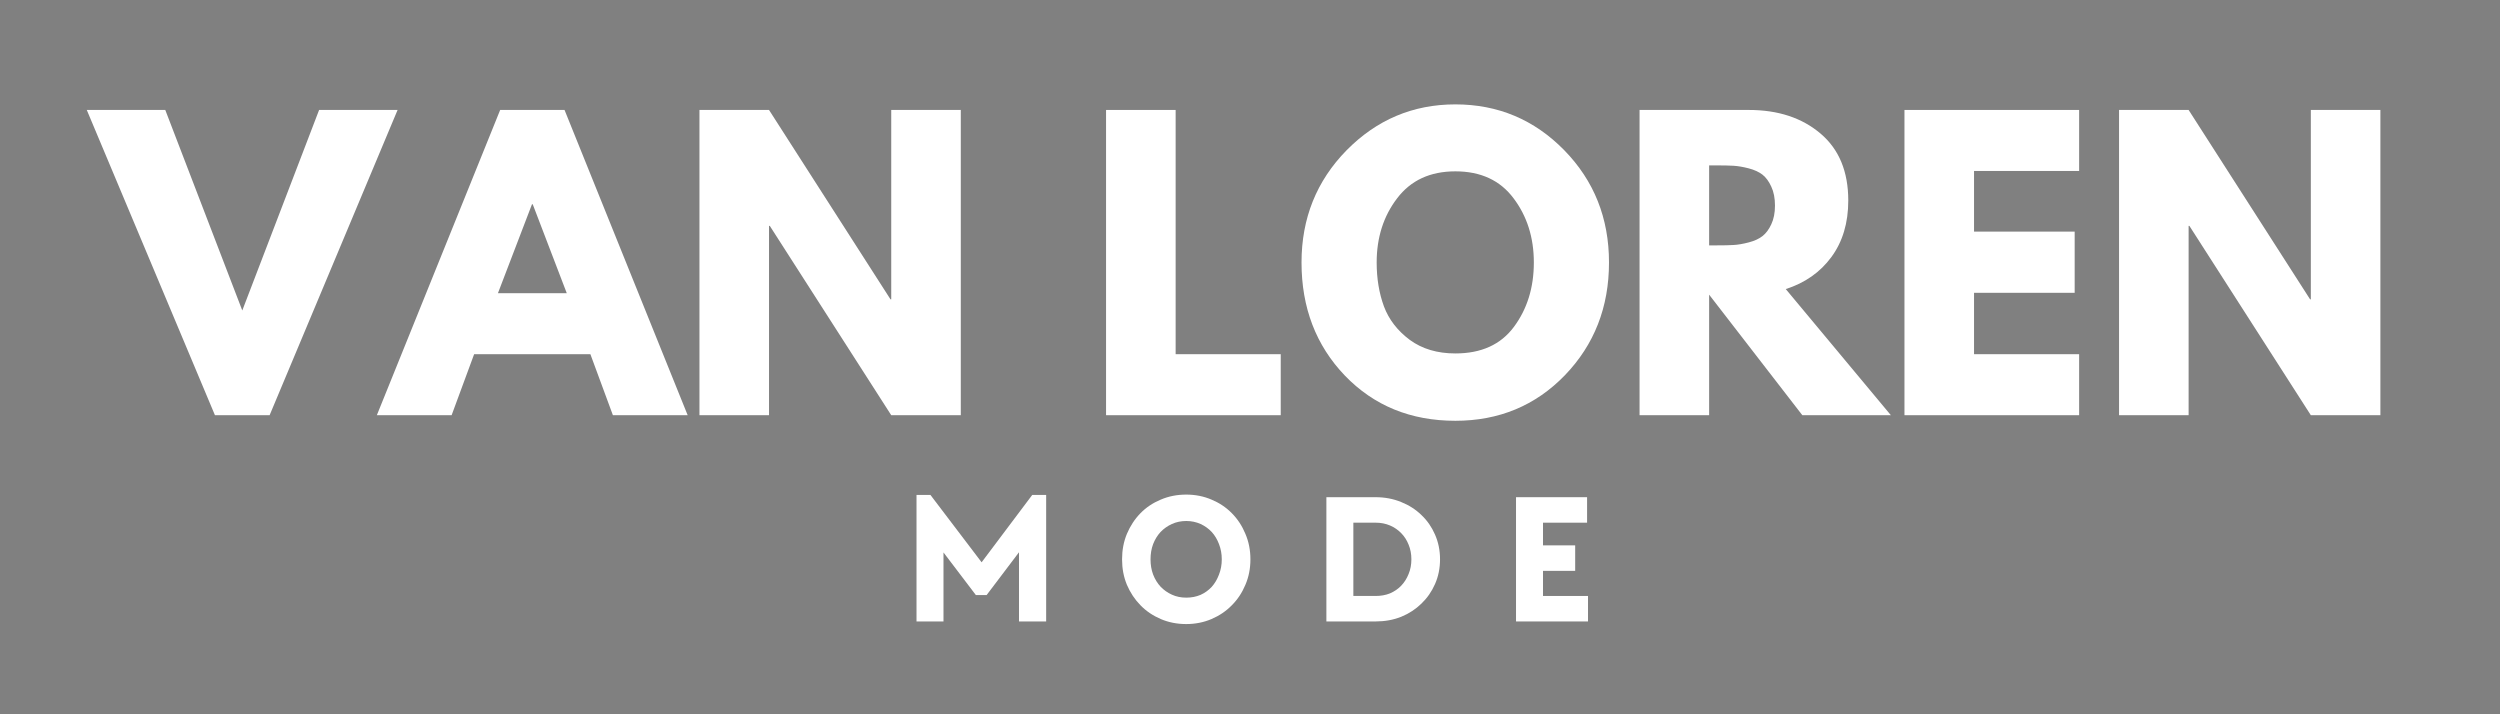
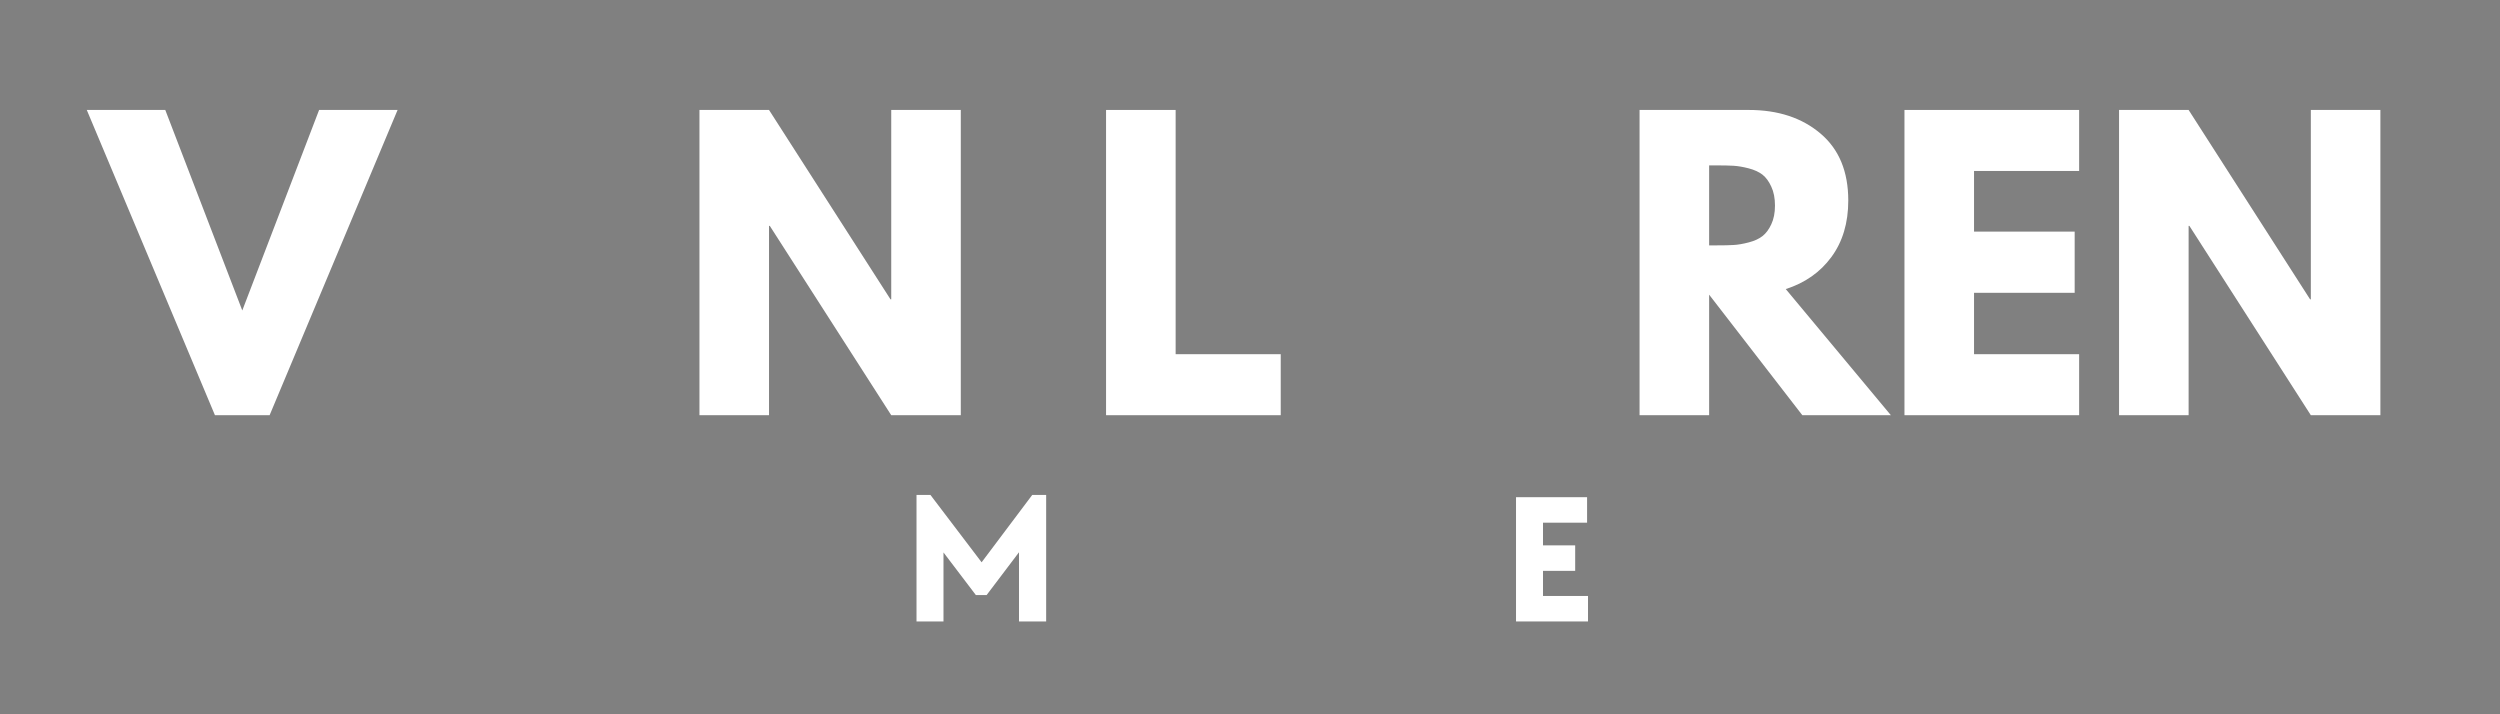
<svg xmlns="http://www.w3.org/2000/svg" version="1.0" preserveAspectRatio="xMidYMid meet" height="80" viewBox="0 0 210 60" zoomAndPan="magnify" width="280">
  <rect x="0" y="0" width="210" height="60" fill="#808080" stroke="none" />
  <defs>
    <g />
    <clipPath id="c5e774fbd1">
      <rect height="21" y="0" width="65" x="0" />
    </clipPath>
  </defs>
  <g fill-opacity="1" fill="#ffffff">
    <g transform="translate(8.164, 34.877)">
      <g>
        <path d="M 9.891 0 L -0.875 -25.641 L 5.719 -25.641 L 12.188 -8.797 L 18.641 -25.641 L 25.234 -25.641 L 14.484 0 Z M 9.891 0" />
      </g>
    </g>
  </g>
  <g fill-opacity="1" fill="#ffffff">
    <g transform="translate(32.53, 34.877)">
      <g>
-         <path d="M 14.891 -25.641 L 25.234 0 L 18.953 0 L 17.062 -5.125 L 7.297 -5.125 L 5.406 0 L -0.875 0 L 9.484 -25.641 Z M 15.078 -10.25 L 12.219 -17.719 L 12.156 -17.719 L 9.297 -10.25 Z M 15.078 -10.25" />
-       </g>
+         </g>
    </g>
  </g>
  <g fill-opacity="1" fill="#ffffff">
    <g transform="translate(56.895, 34.877)">
      <g>
        <path d="M 7.703 -15.906 L 7.703 0 L 1.859 0 L 1.859 -25.641 L 7.703 -25.641 L 17.906 -9.734 L 17.969 -9.734 L 17.969 -25.641 L 23.812 -25.641 L 23.812 0 L 17.969 0 L 7.766 -15.906 Z M 7.703 -15.906" />
      </g>
    </g>
  </g>
  <g fill-opacity="1" fill="#ffffff">
    <g transform="translate(82.565, 34.877)">
      <g />
    </g>
  </g>
  <g fill-opacity="1" fill="#ffffff">
    <g transform="translate(91.05, 34.877)">
      <g>
        <path d="M 7.703 -25.641 L 7.703 -5.125 L 16.531 -5.125 L 16.531 0 L 1.859 0 L 1.859 -25.641 Z M 7.703 -25.641" />
      </g>
    </g>
  </g>
  <g fill-opacity="1" fill="#ffffff">
    <g transform="translate(108.609, 34.877)">
      <g>
-         <path d="M 0.719 -12.828 C 0.719 -16.535 1.977 -19.676 4.5 -22.25 C 7.031 -24.82 10.078 -26.109 13.641 -26.109 C 17.223 -26.109 20.27 -24.828 22.781 -22.266 C 25.289 -19.703 26.547 -16.555 26.547 -12.828 C 26.547 -9.078 25.312 -5.922 22.844 -3.359 C 20.375 -0.805 17.305 0.469 13.641 0.469 C 9.891 0.469 6.797 -0.797 4.359 -3.328 C 1.93 -5.867 0.719 -9.035 0.719 -12.828 Z M 7.031 -12.828 C 7.031 -11.484 7.234 -10.254 7.641 -9.141 C 8.055 -8.035 8.781 -7.098 9.812 -6.328 C 10.852 -5.566 12.129 -5.188 13.641 -5.188 C 15.816 -5.188 17.457 -5.93 18.562 -7.422 C 19.676 -8.922 20.234 -10.723 20.234 -12.828 C 20.234 -14.922 19.664 -16.719 18.531 -18.219 C 17.406 -19.727 15.773 -20.484 13.641 -20.484 C 11.523 -20.484 9.895 -19.727 8.75 -18.219 C 7.602 -16.719 7.031 -14.922 7.031 -12.828 Z M 7.031 -12.828" />
-       </g>
+         </g>
    </g>
  </g>
  <g fill-opacity="1" fill="#ffffff">
    <g transform="translate(135.864, 34.877)">
      <g>
        <path d="M 1.859 -25.641 L 11.031 -25.641 C 13.5 -25.641 15.508 -24.977 17.062 -23.656 C 18.613 -22.344 19.391 -20.469 19.391 -18.031 C 19.391 -16.145 18.914 -14.562 17.969 -13.281 C 17.031 -12.008 15.754 -11.113 14.141 -10.594 L 22.969 0 L 15.531 0 L 7.703 -10.125 L 7.703 0 L 1.859 0 Z M 7.703 -14.266 L 8.391 -14.266 C 8.93 -14.266 9.383 -14.273 9.75 -14.297 C 10.125 -14.316 10.551 -14.391 11.031 -14.516 C 11.508 -14.641 11.895 -14.816 12.188 -15.047 C 12.477 -15.273 12.723 -15.602 12.922 -16.031 C 13.129 -16.469 13.234 -16.992 13.234 -17.609 C 13.234 -18.234 13.129 -18.766 12.922 -19.203 C 12.723 -19.641 12.477 -19.973 12.188 -20.203 C 11.895 -20.43 11.508 -20.609 11.031 -20.734 C 10.551 -20.859 10.125 -20.93 9.75 -20.953 C 9.383 -20.973 8.93 -20.984 8.391 -20.984 L 7.703 -20.984 Z M 7.703 -14.266" />
      </g>
    </g>
  </g>
  <g fill-opacity="1" fill="#ffffff">
    <g transform="translate(158.116, 34.877)">
      <g>
        <path d="M 16.531 -25.641 L 16.531 -20.516 L 7.703 -20.516 L 7.703 -15.422 L 16.156 -15.422 L 16.156 -10.281 L 7.703 -10.281 L 7.703 -5.125 L 16.531 -5.125 L 16.531 0 L 1.859 0 L 1.859 -25.641 Z M 16.531 -25.641" />
      </g>
    </g>
  </g>
  <g fill-opacity="1" fill="#ffffff">
    <g transform="translate(176.141, 34.877)">
      <g>
        <path d="M 7.703 -15.906 L 7.703 0 L 1.859 0 L 1.859 -25.641 L 7.703 -25.641 L 17.906 -9.734 L 17.969 -9.734 L 17.969 -25.641 L 23.812 -25.641 L 23.812 0 L 17.969 0 L 7.766 -15.906 Z M 7.703 -15.906" />
      </g>
    </g>
  </g>
  <g transform="matrix(1, 0, 0, 1, 75, 37)">
    <g clip-path="url(#c5e774fbd1)">
      <g fill-opacity="1" fill="#ffffff">
        <g transform="translate(0.815, 15.202)">
          <g>
            <path d="M 1.172 -10.625 L 2.344 -10.625 L 6.641 -4.969 L 10.891 -10.625 L 12.062 -10.625 L 12.062 0 L 9.781 0 L 9.781 -5.812 L 7.062 -2.219 L 6.156 -2.219 L 3.438 -5.797 L 3.438 0 L 1.172 0 Z M 1.172 -10.625" />
          </g>
        </g>
      </g>
      <g fill-opacity="1" fill="#ffffff">
        <g transform="translate(18.707, 15.202)">
          <g>
-             <path d="M 5.938 0.219 C 5.164 0.219 4.453 0.078 3.797 -0.203 C 3.141 -0.484 2.57 -0.867 2.094 -1.359 C 1.613 -1.848 1.234 -2.422 0.953 -3.078 C 0.68 -3.734 0.547 -4.445 0.547 -5.219 C 0.547 -5.988 0.68 -6.703 0.953 -7.359 C 1.234 -8.023 1.613 -8.602 2.094 -9.094 C 2.57 -9.582 3.141 -9.961 3.797 -10.234 C 4.453 -10.516 5.164 -10.656 5.938 -10.656 C 6.695 -10.656 7.406 -10.516 8.062 -10.234 C 8.719 -9.961 9.285 -9.582 9.766 -9.094 C 10.254 -8.602 10.633 -8.023 10.906 -7.359 C 11.188 -6.703 11.328 -5.988 11.328 -5.219 C 11.328 -4.445 11.188 -3.734 10.906 -3.078 C 10.633 -2.422 10.254 -1.848 9.766 -1.359 C 9.285 -0.867 8.719 -0.484 8.062 -0.203 C 7.406 0.078 6.695 0.219 5.938 0.219 Z M 5.938 -2 C 6.375 -2 6.773 -2.078 7.141 -2.234 C 7.504 -2.398 7.816 -2.625 8.078 -2.906 C 8.336 -3.195 8.539 -3.539 8.688 -3.938 C 8.844 -4.332 8.922 -4.758 8.922 -5.219 C 8.922 -5.676 8.844 -6.102 8.688 -6.5 C 8.539 -6.895 8.336 -7.234 8.078 -7.516 C 7.816 -7.797 7.504 -8.02 7.141 -8.188 C 6.773 -8.352 6.375 -8.438 5.938 -8.438 C 5.5 -8.438 5.098 -8.352 4.734 -8.188 C 4.367 -8.02 4.051 -7.797 3.781 -7.516 C 3.52 -7.234 3.312 -6.895 3.156 -6.5 C 3.008 -6.102 2.938 -5.676 2.938 -5.219 C 2.938 -4.758 3.008 -4.332 3.156 -3.938 C 3.312 -3.539 3.52 -3.203 3.781 -2.922 C 4.051 -2.641 4.367 -2.414 4.734 -2.25 C 5.098 -2.082 5.5 -2 5.938 -2 Z M 5.938 -2" />
-           </g>
+             </g>
        </g>
      </g>
      <g fill-opacity="1" fill="#ffffff">
        <g transform="translate(35.244, 15.202)">
          <g>
-             <path d="M 1.172 -10.438 L 5.297 -10.438 C 6.078 -10.438 6.797 -10.301 7.453 -10.031 C 8.109 -9.77 8.676 -9.406 9.156 -8.938 C 9.645 -8.477 10.023 -7.93 10.297 -7.297 C 10.578 -6.66 10.719 -5.969 10.719 -5.219 C 10.719 -4.469 10.578 -3.773 10.297 -3.141 C 10.023 -2.516 9.645 -1.969 9.156 -1.5 C 8.676 -1.031 8.109 -0.66 7.453 -0.391 C 6.797 -0.129 6.078 0 5.297 0 L 1.172 0 Z M 5.312 -2.141 C 5.75 -2.141 6.148 -2.211 6.516 -2.359 C 6.879 -2.516 7.191 -2.727 7.453 -3 C 7.723 -3.281 7.93 -3.609 8.078 -3.984 C 8.234 -4.359 8.312 -4.77 8.312 -5.219 C 8.312 -5.664 8.234 -6.078 8.078 -6.453 C 7.93 -6.828 7.723 -7.148 7.453 -7.422 C 7.191 -7.691 6.879 -7.906 6.516 -8.062 C 6.148 -8.219 5.75 -8.297 5.312 -8.297 L 3.438 -8.297 L 3.438 -2.141 Z M 5.312 -2.141" />
-           </g>
+             </g>
        </g>
      </g>
      <g fill-opacity="1" fill="#ffffff">
        <g transform="translate(51.174, 15.202)">
          <g>
            <path d="M 1.172 -10.438 L 7.141 -10.438 L 7.141 -8.297 L 3.438 -8.297 L 3.438 -6.391 L 6.141 -6.391 L 6.141 -4.25 L 3.438 -4.25 L 3.438 -2.141 L 7.219 -2.141 L 7.219 0 L 1.172 0 Z M 1.172 -10.438" />
          </g>
        </g>
      </g>
    </g>
  </g>
  <path stroke-miterlimit="4" stroke-opacity="1" stroke-width="1" stroke="#000000" d="M 0.5 0.5 L 45.305 0.501" stroke-linejoin="miter" fill="none" transform="matrix(0.75, 0.008, -0.008, 0.75, 18.008, 60.156)" stroke-linecap="round" />
</svg>